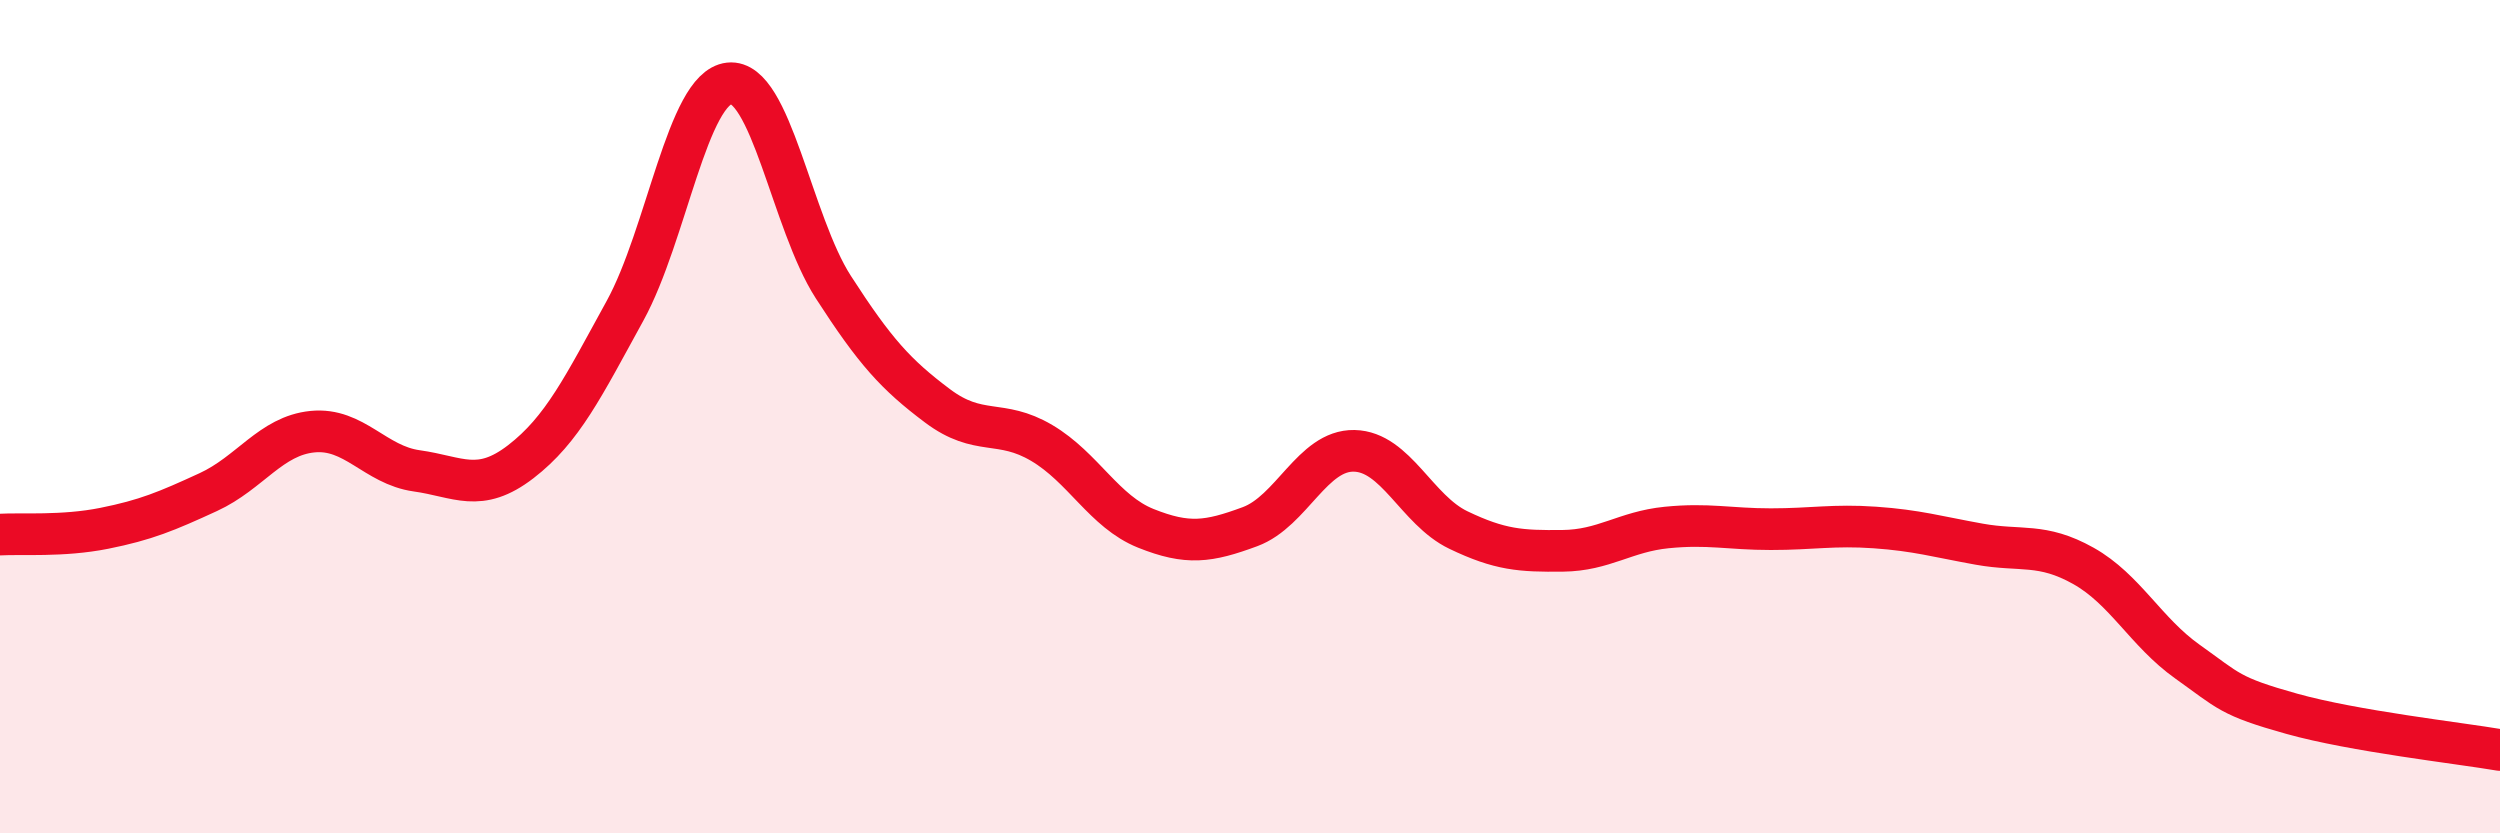
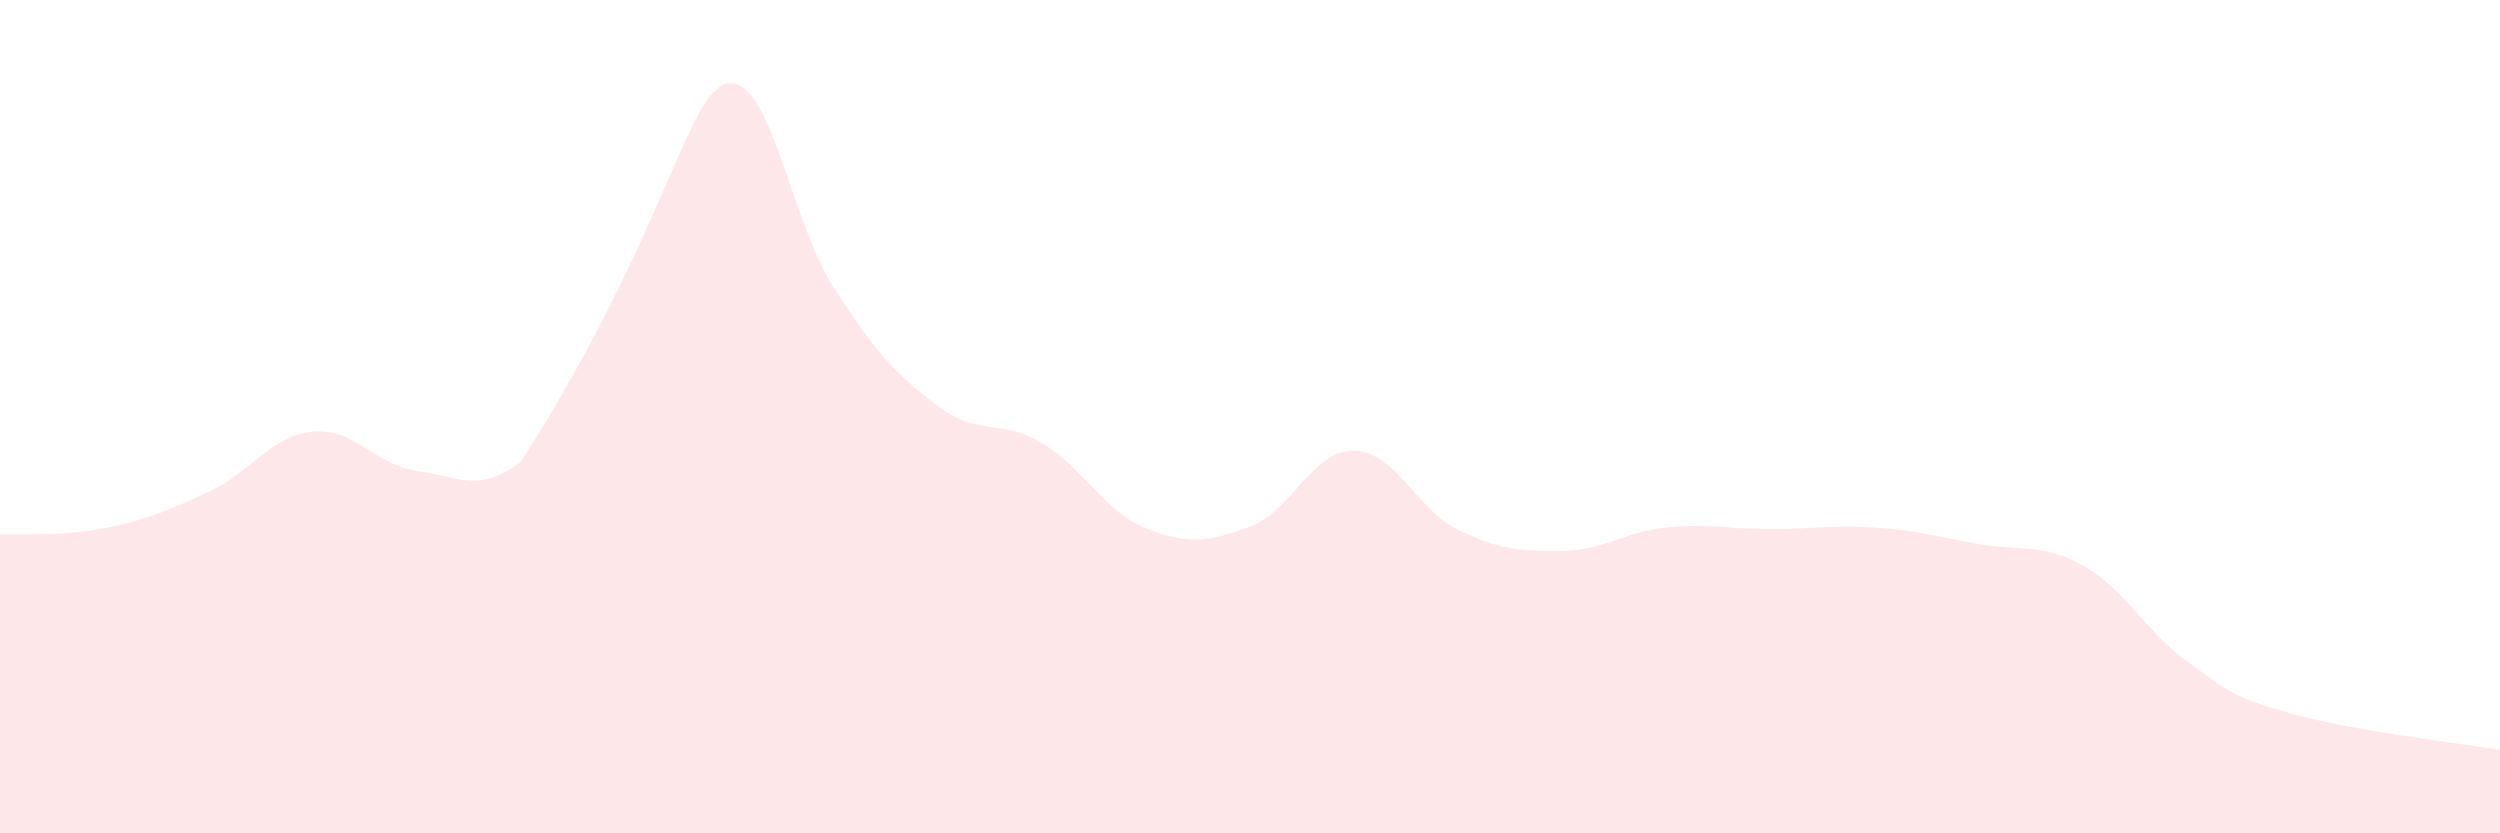
<svg xmlns="http://www.w3.org/2000/svg" width="60" height="20" viewBox="0 0 60 20">
-   <path d="M 0,12.83 C 0.5,12.8 1.5,12.88 2.5,12.68 C 3.5,12.48 4,12.27 5,11.81 C 6,11.35 6.5,10.46 7.5,10.36 C 8.5,10.26 9,11.16 10,11.3 C 11,11.44 11.5,11.85 12.5,11.08 C 13.5,10.31 14,9.28 15,7.46 C 16,5.64 16.5,2.11 17.5,2 C 18.5,1.89 19,5.34 20,6.89 C 21,8.44 21.5,8.99 22.5,9.74 C 23.5,10.49 24,10.04 25,10.63 C 26,11.22 26.5,12.28 27.5,12.68 C 28.5,13.08 29,13.01 30,12.64 C 31,12.27 31.5,10.8 32.5,10.82 C 33.5,10.84 34,12.24 35,12.72 C 36,13.2 36.5,13.23 37.5,13.22 C 38.5,13.21 39,12.76 40,12.66 C 41,12.56 41.5,12.7 42.5,12.7 C 43.5,12.7 44,12.59 45,12.66 C 46,12.73 46.5,12.88 47.5,13.06 C 48.5,13.24 49,13.02 50,13.58 C 51,14.14 51.5,15.17 52.5,15.88 C 53.5,16.59 53.5,16.71 55,17.13 C 56.5,17.55 59,17.83 60,18L60 20L0 20Z" fill="#EB0A25" opacity="0.1" stroke-linecap="round" stroke-linejoin="round" />
-   <path d="M 0,12.83 C 0.5,12.8 1.5,12.88 2.5,12.68 C 3.5,12.48 4,12.27 5,11.81 C 6,11.35 6.5,10.46 7.5,10.36 C 8.5,10.26 9,11.16 10,11.3 C 11,11.44 11.5,11.85 12.5,11.08 C 13.5,10.31 14,9.28 15,7.46 C 16,5.64 16.5,2.11 17.5,2 C 18.5,1.89 19,5.34 20,6.89 C 21,8.44 21.5,8.99 22.5,9.74 C 23.5,10.49 24,10.04 25,10.63 C 26,11.22 26.5,12.28 27.5,12.68 C 28.5,13.08 29,13.01 30,12.64 C 31,12.27 31.5,10.8 32.5,10.82 C 33.5,10.84 34,12.24 35,12.72 C 36,13.2 36.5,13.23 37.5,13.22 C 38.5,13.21 39,12.76 40,12.66 C 41,12.56 41.5,12.7 42.5,12.7 C 43.5,12.7 44,12.59 45,12.66 C 46,12.73 46.5,12.88 47.5,13.06 C 48.5,13.24 49,13.02 50,13.58 C 51,14.14 51.5,15.17 52.5,15.88 C 53.5,16.59 53.5,16.71 55,17.13 C 56.5,17.55 59,17.83 60,18" stroke="#EB0A25" stroke-width="1" fill="none" stroke-linecap="round" stroke-linejoin="round" />
+   <path d="M 0,12.83 C 0.5,12.8 1.5,12.88 2.5,12.68 C 3.5,12.48 4,12.27 5,11.81 C 6,11.35 6.5,10.46 7.5,10.36 C 8.5,10.26 9,11.16 10,11.3 C 11,11.44 11.5,11.85 12.5,11.08 C 16,5.64 16.5,2.11 17.5,2 C 18.5,1.89 19,5.34 20,6.89 C 21,8.44 21.5,8.99 22.5,9.74 C 23.5,10.49 24,10.04 25,10.63 C 26,11.22 26.5,12.28 27.5,12.68 C 28.5,13.08 29,13.01 30,12.64 C 31,12.27 31.5,10.8 32.5,10.82 C 33.5,10.84 34,12.24 35,12.72 C 36,13.2 36.5,13.23 37.5,13.22 C 38.5,13.21 39,12.76 40,12.66 C 41,12.56 41.5,12.7 42.5,12.7 C 43.5,12.7 44,12.59 45,12.66 C 46,12.73 46.5,12.88 47.5,13.06 C 48.5,13.24 49,13.02 50,13.58 C 51,14.14 51.5,15.17 52.5,15.88 C 53.5,16.59 53.5,16.71 55,17.13 C 56.5,17.55 59,17.83 60,18L60 20L0 20Z" fill="#EB0A25" opacity="0.1" stroke-linecap="round" stroke-linejoin="round" />
</svg>